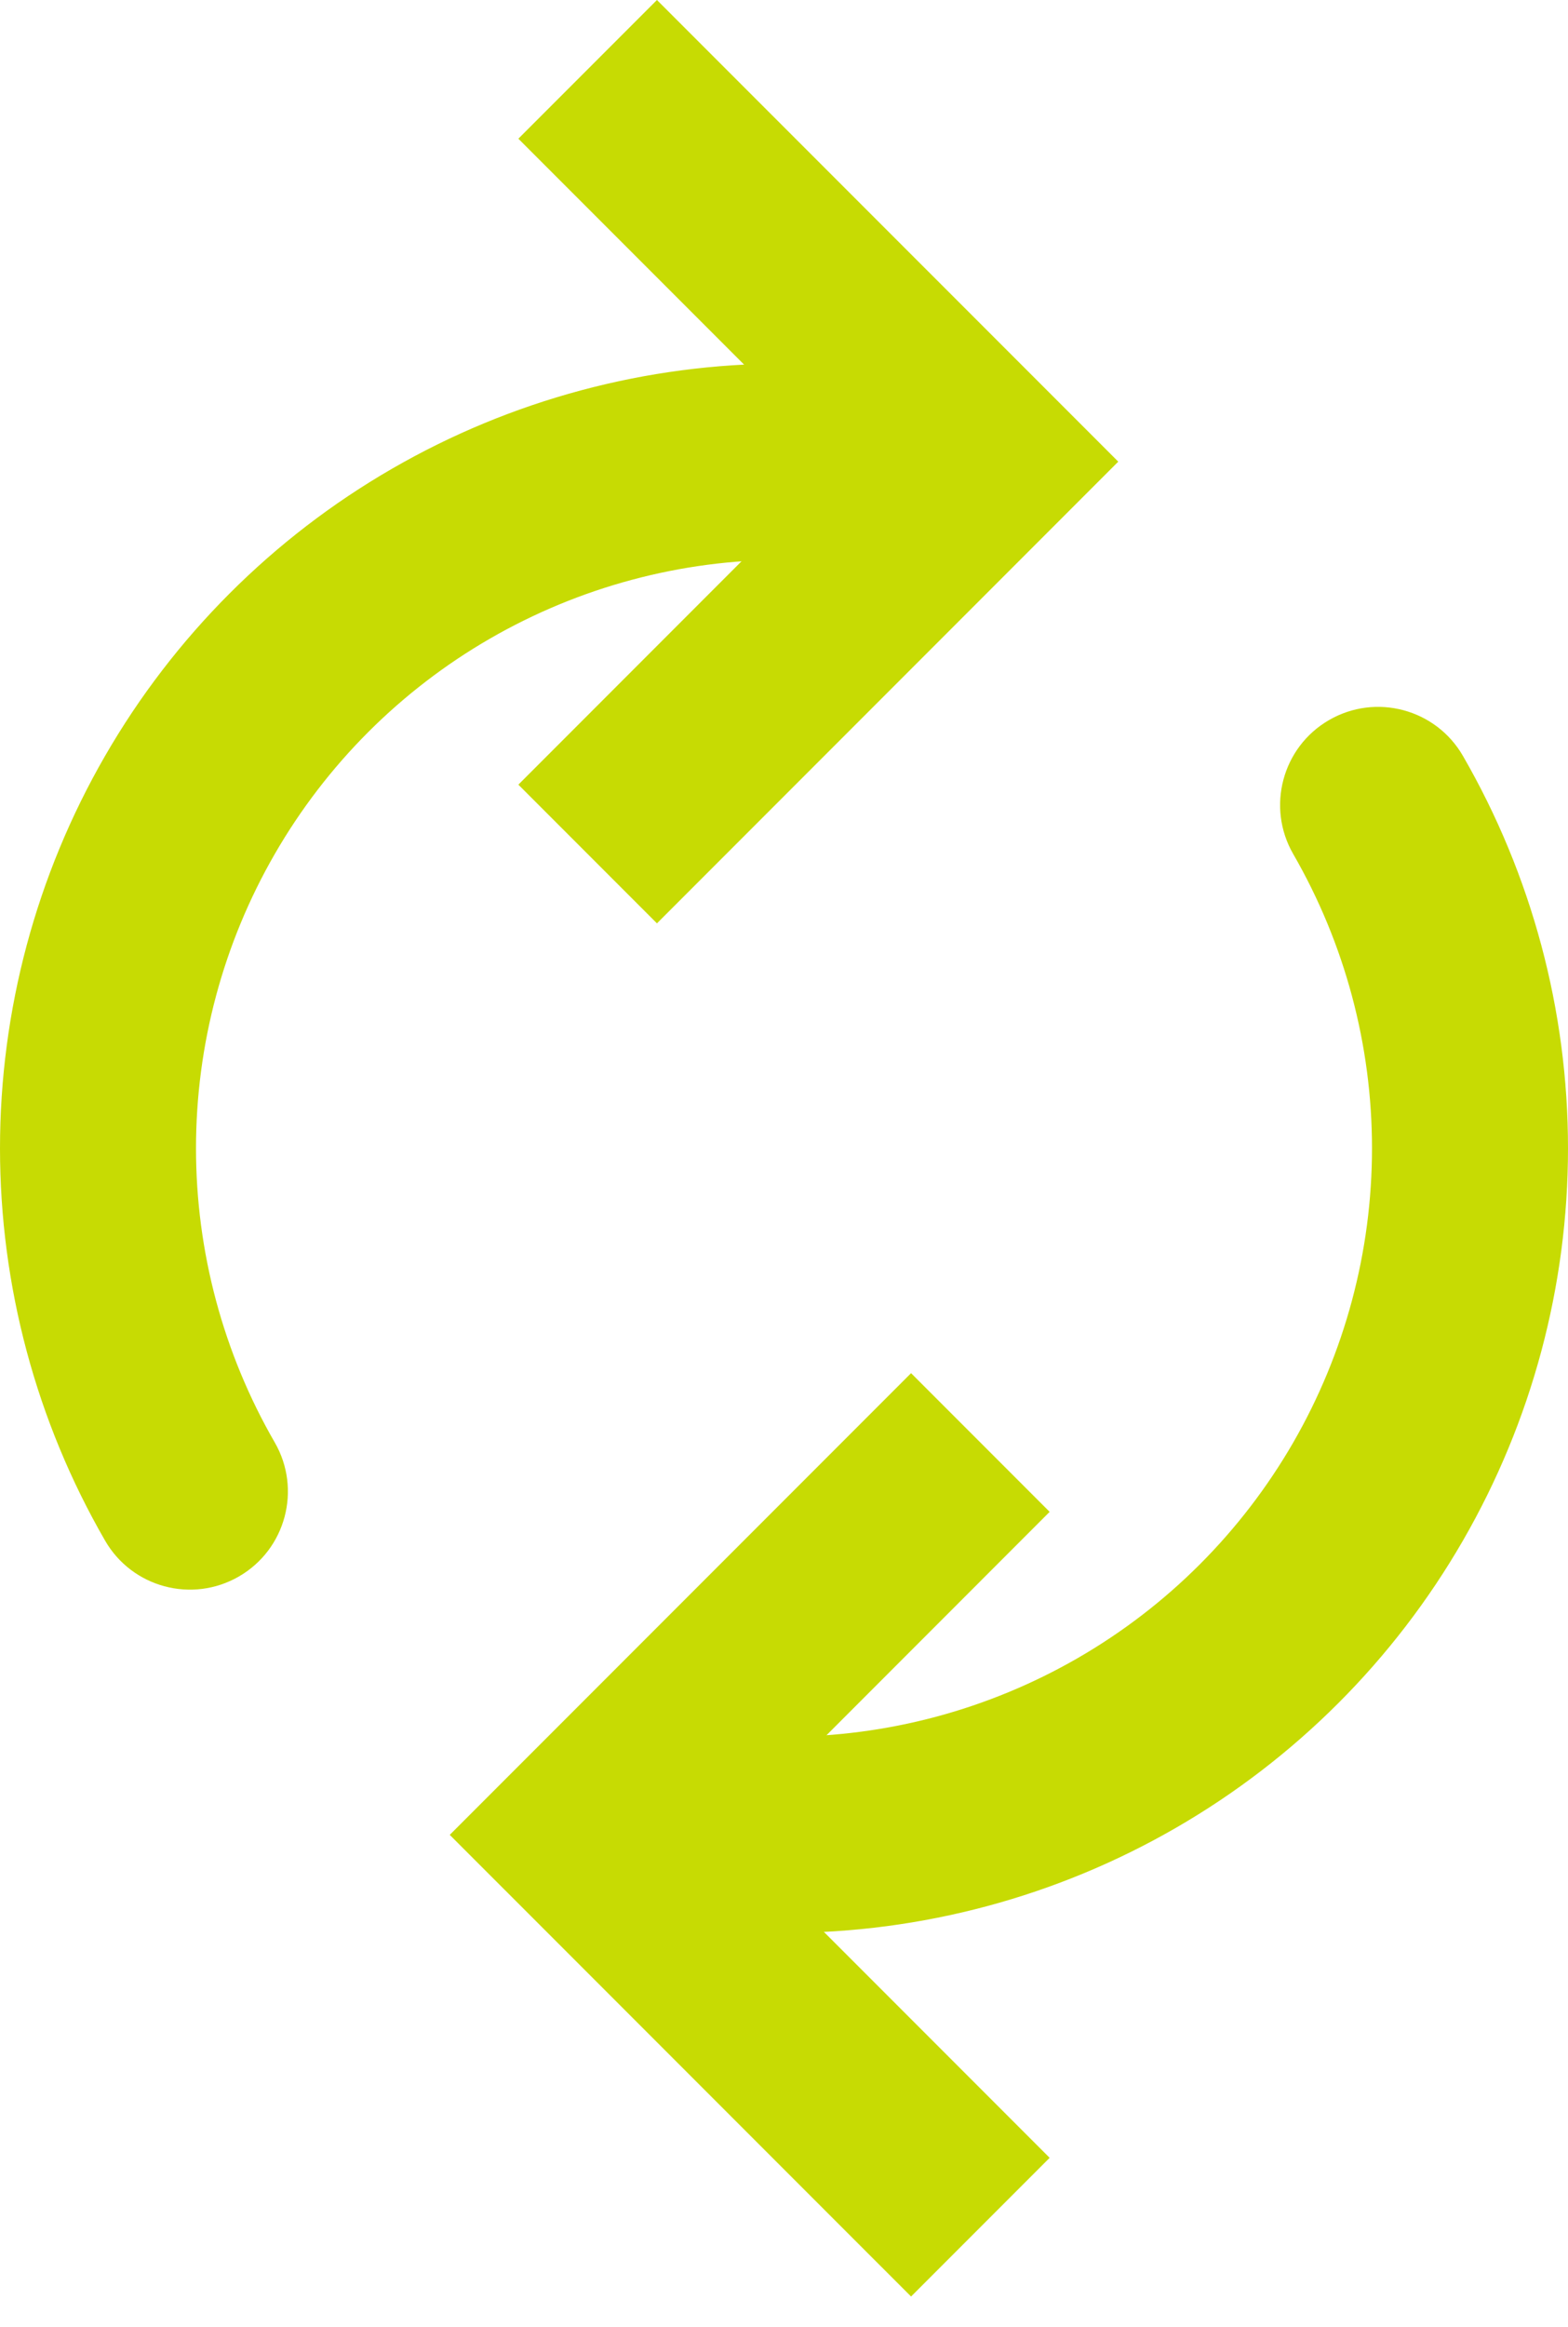
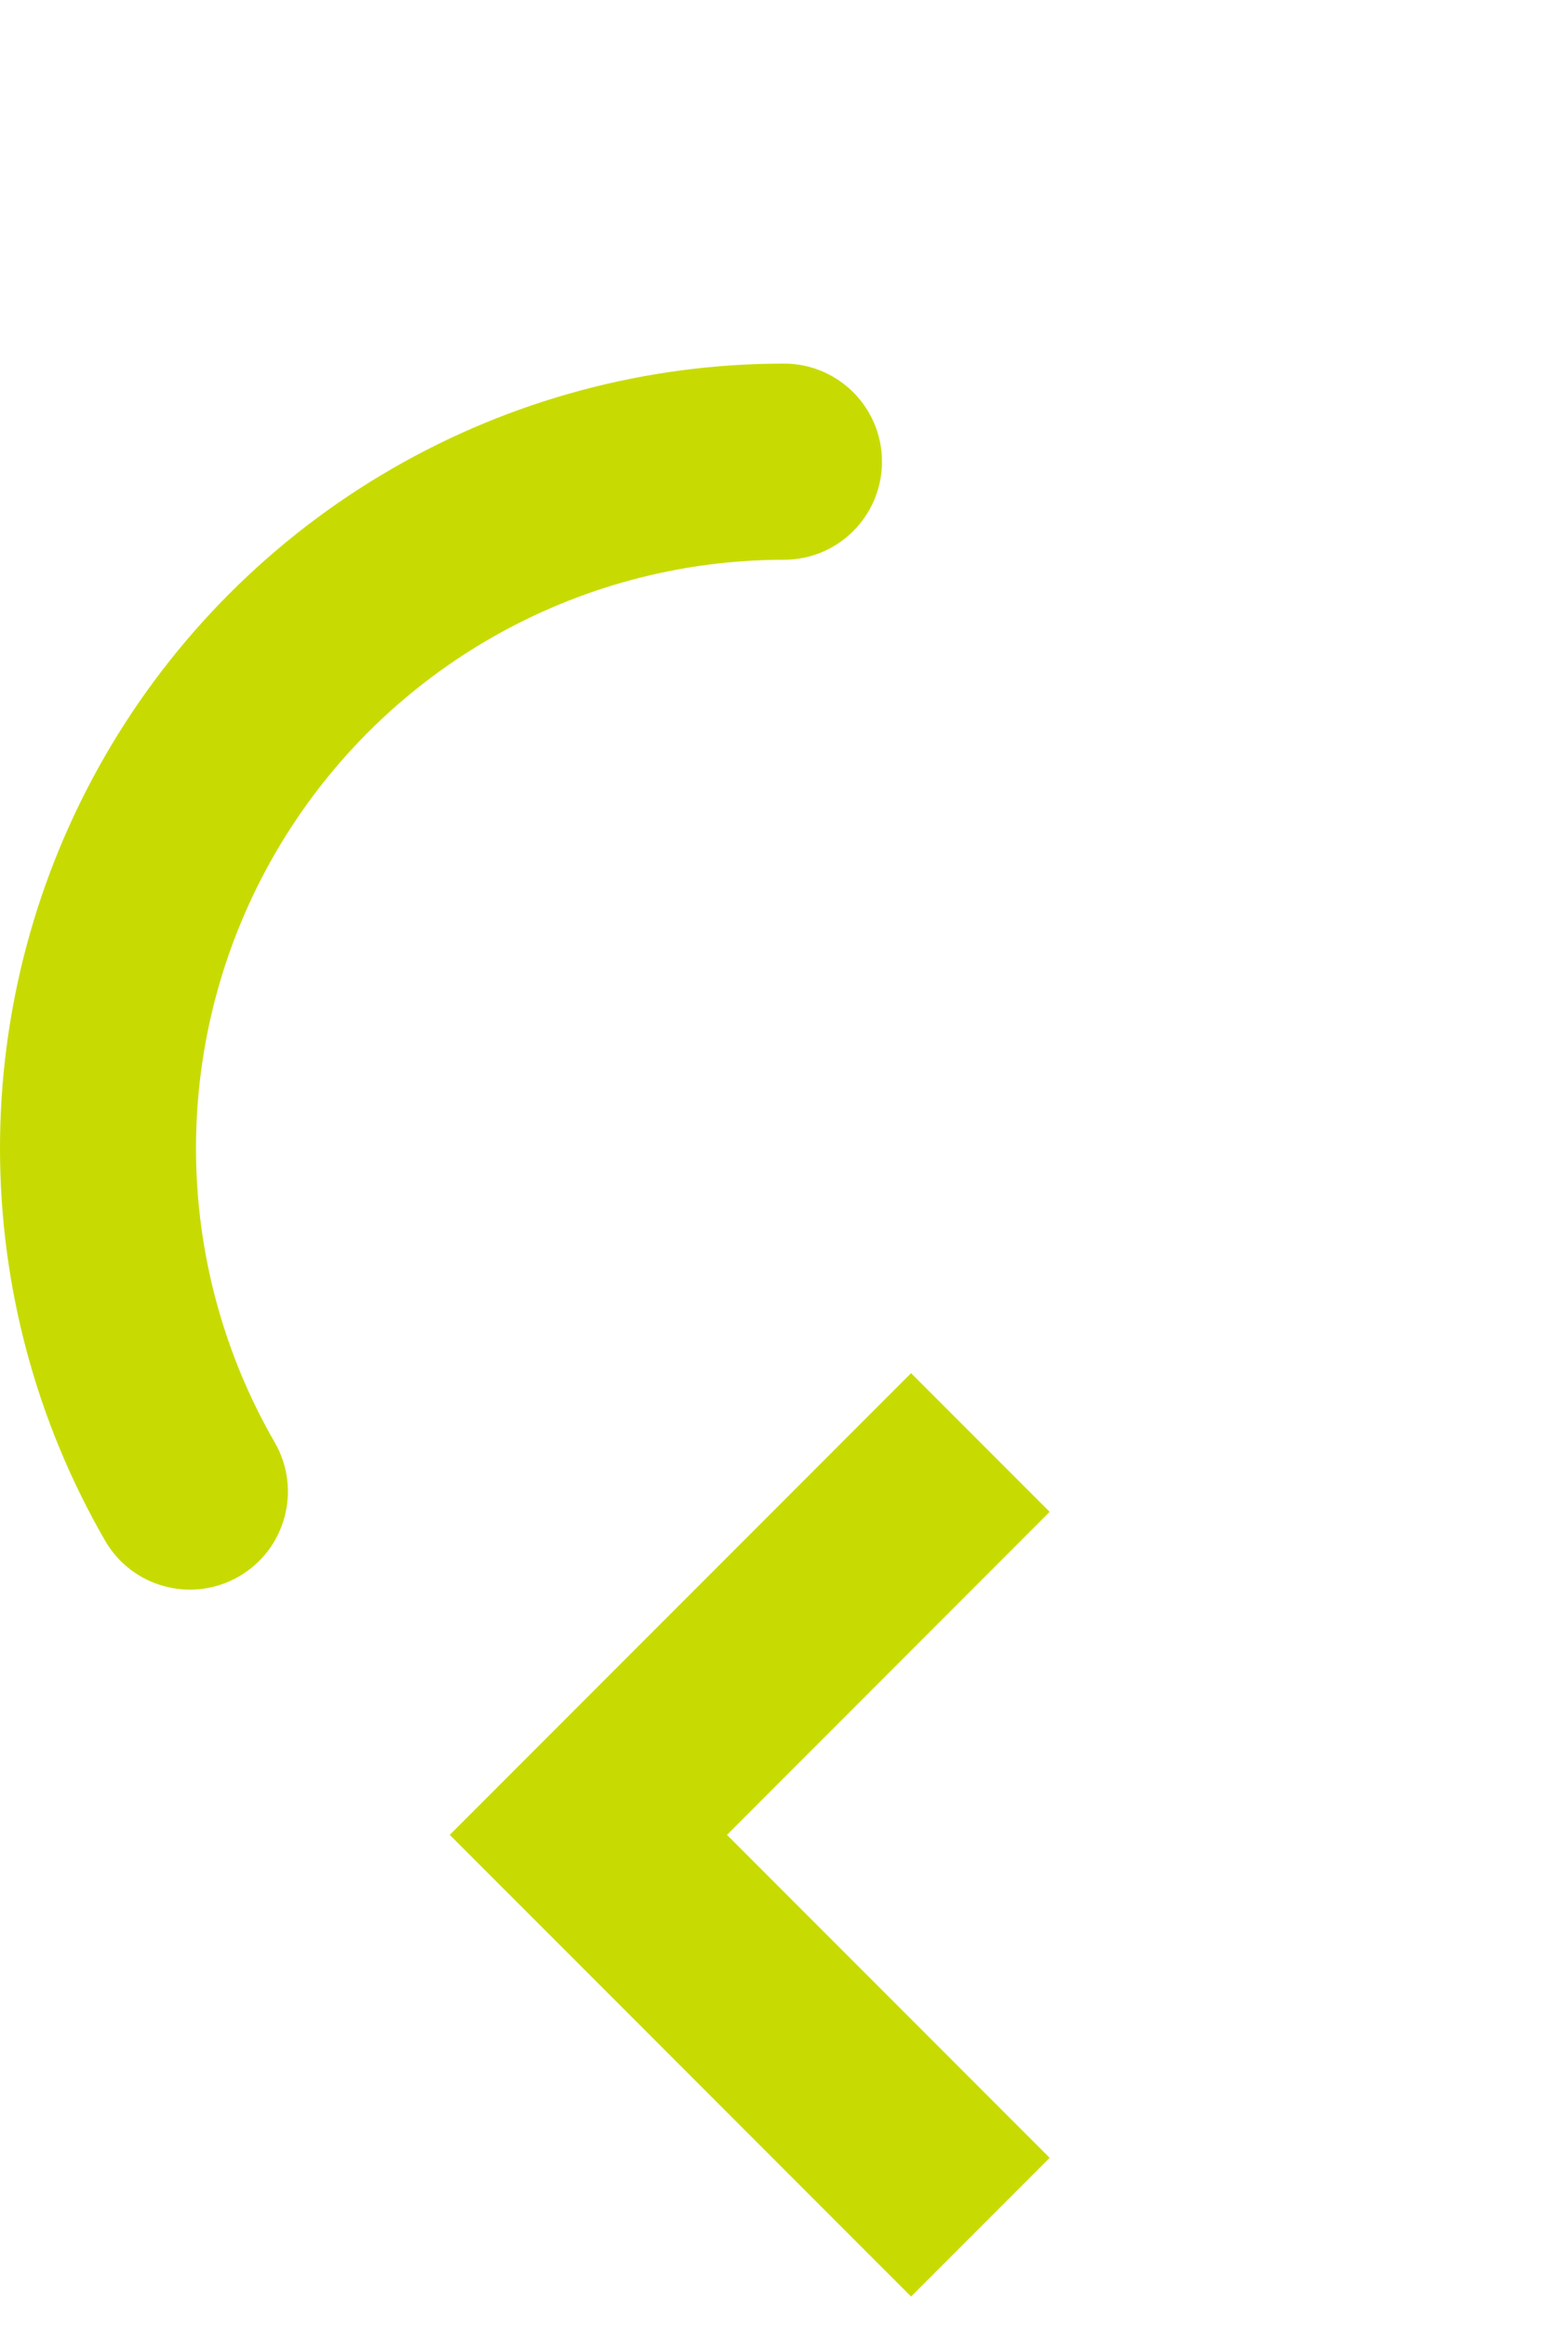
<svg xmlns="http://www.w3.org/2000/svg" width="29" height="43" viewBox="0 0 29 43" fill="none">
  <path fill-rule="evenodd" clip-rule="evenodd" d="M16.85 25.375L19.413 27.938L13.445 33.907L19.413 39.875L16.85 42.438L8.318 33.907L16.85 25.375Z" fill="#C7DB03" />
-   <path fill-rule="evenodd" clip-rule="evenodd" d="M24.581 13.306C23.715 13.806 23.418 14.915 23.918 15.782C24.872 17.435 25.375 19.31 25.375 21.219C25.375 23.128 24.872 25.003 23.918 26.657C22.963 28.31 21.591 29.683 19.938 30.637C18.284 31.592 16.409 32.094 14.5 32.094C13.499 32.094 12.688 32.906 12.688 33.907C12.688 34.908 13.499 35.719 14.5 35.719C17.045 35.719 19.546 35.049 21.75 33.776C23.954 32.504 25.785 30.673 27.057 28.469C28.33 26.265 29 23.764 29 21.219C29 18.674 28.33 16.173 27.057 13.969C26.557 13.102 25.448 12.805 24.581 13.306Z" fill="#C7DB03" />
-   <path fill-rule="evenodd" clip-rule="evenodd" d="M12.15 17.063L9.587 14.5L15.555 8.531L9.587 2.563L12.15 -0L20.682 8.531L12.15 17.063Z" fill="#C7DB03" />
  <path fill-rule="evenodd" clip-rule="evenodd" d="M4.419 29.132C5.285 28.632 5.582 27.523 5.082 26.656C4.127 25.003 3.625 23.128 3.625 21.219C3.625 19.31 4.127 17.435 5.082 15.781C6.036 14.128 7.409 12.755 9.062 11.801C10.716 10.847 12.591 10.344 14.5 10.344C15.501 10.344 16.312 9.533 16.312 8.531C16.312 7.53 15.501 6.719 14.5 6.719C11.955 6.719 9.454 7.389 7.25 8.662C5.046 9.934 3.215 11.765 1.943 13.969C0.67 16.173 1.08033e-07 18.674 0 21.219C0 23.764 0.67 26.265 1.943 28.469C2.443 29.336 3.552 29.633 4.419 29.132Z" fill="#C7DB03" />
</svg>